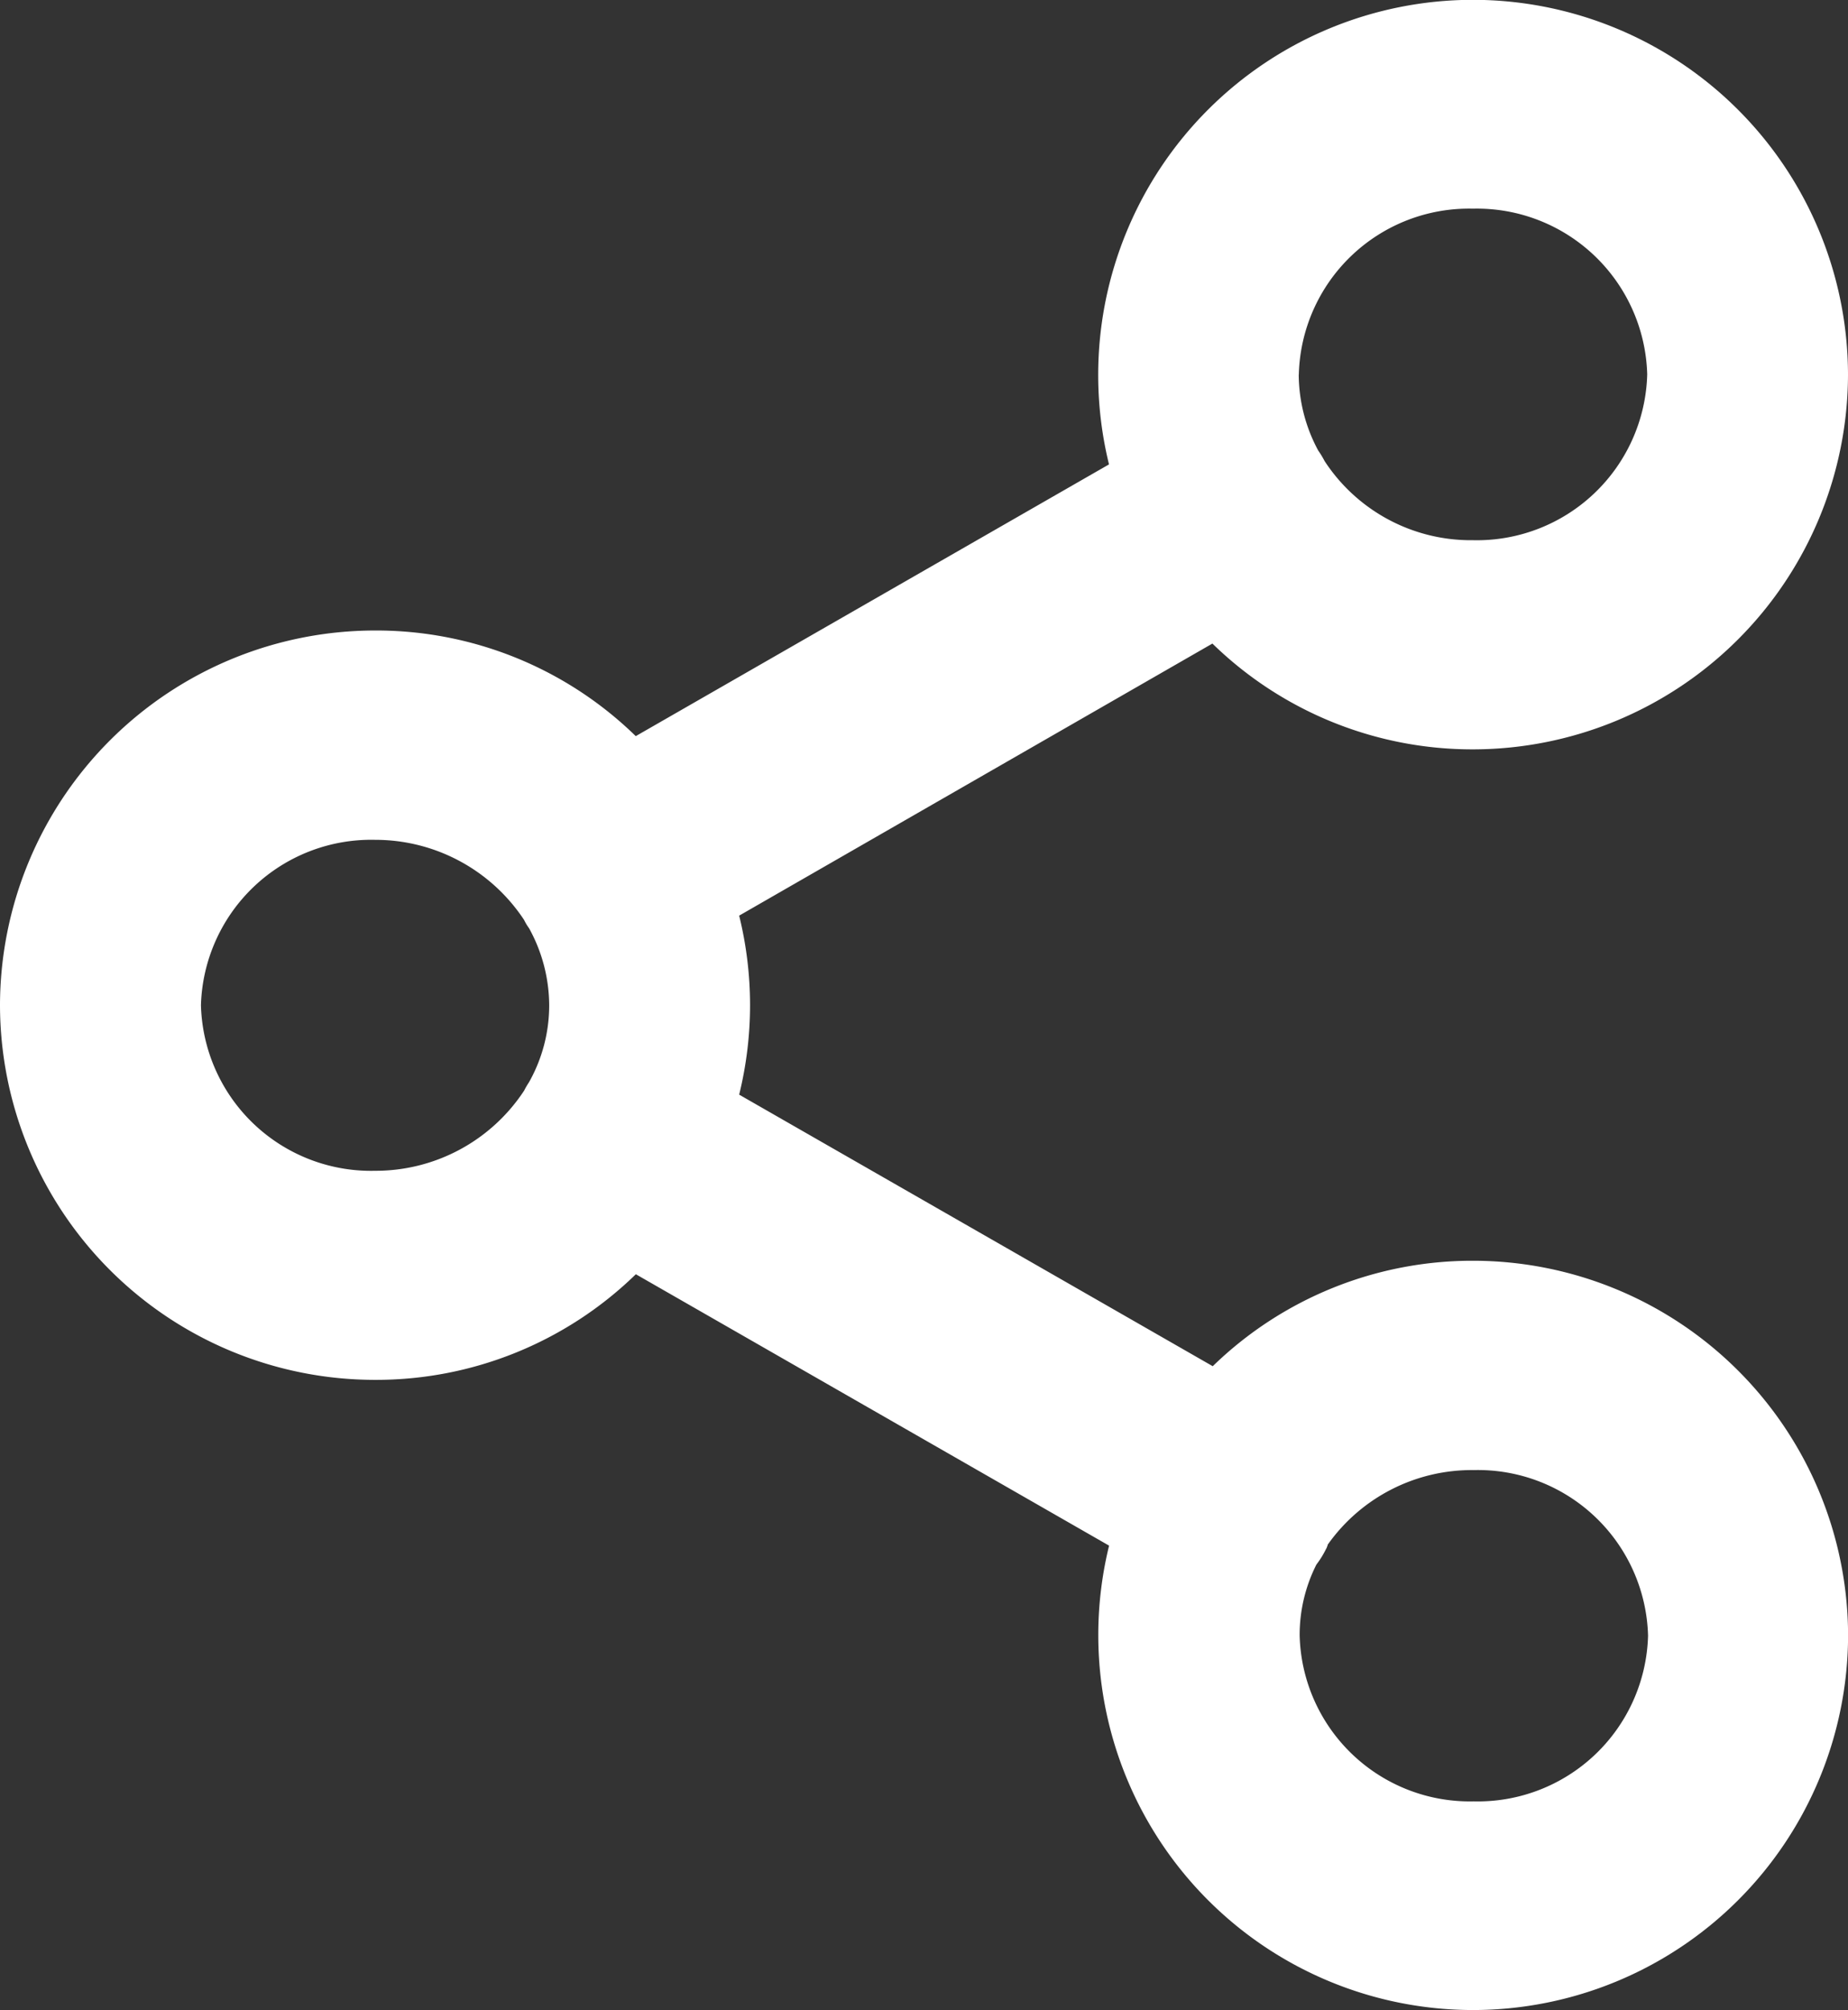
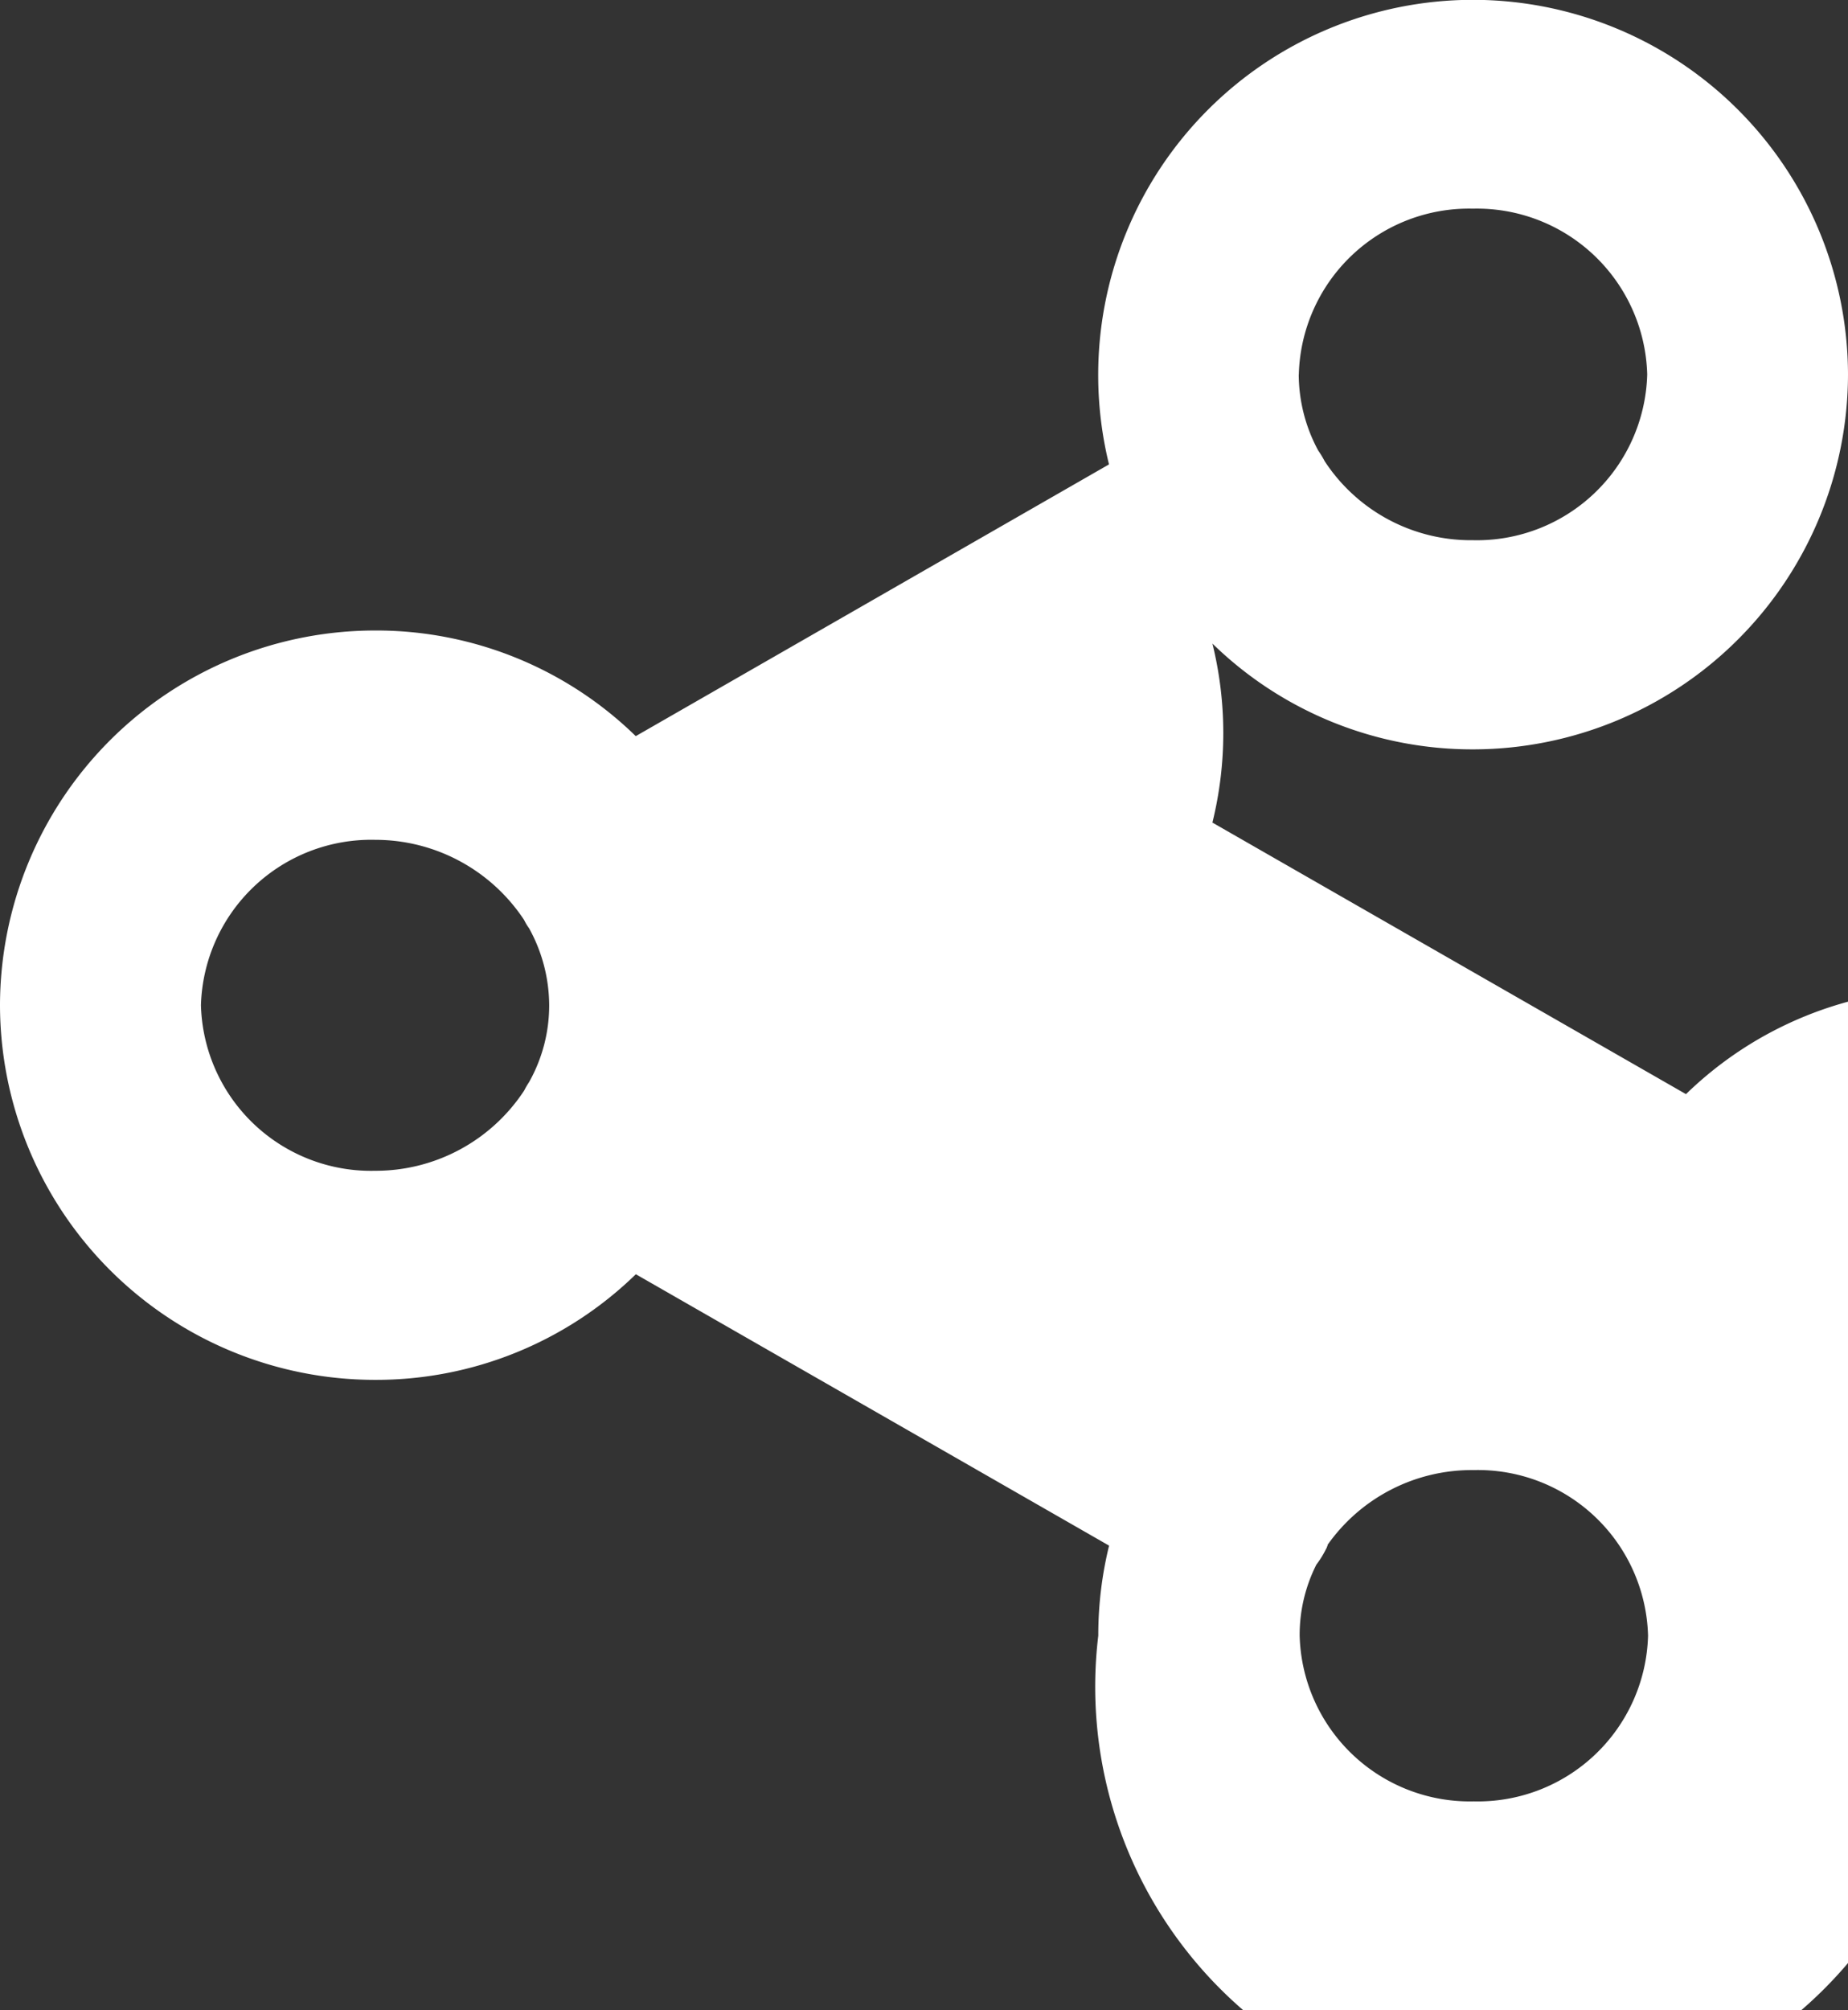
<svg xmlns="http://www.w3.org/2000/svg" width="22.071" height="23.999" viewBox="0 0 22.071 23.999">
  <rect x="0" y="0" width="22.071" height="23.999" fill="#333333" stroke="none" />
-   <path id="share" d="M4982.117-7252.474a4.478,4.478,0,0,1,.129-1.074l-5.652-3.24a4.445,4.445,0,0,1-3.113,1.261A4.48,4.48,0,0,1,4969-7260a4.481,4.481,0,0,1,4.48-4.473,4.439,4.439,0,0,1,3.113,1.261l5.652-3.244a4.478,4.478,0,0,1-.129-1.074,4.478,4.478,0,0,1,4.475-4.472,4.482,4.482,0,0,1,4.48,4.472,4.483,4.483,0,0,1-4.48,4.476,4.446,4.446,0,0,1-3.111-1.263l-5.652,3.248a4.466,4.466,0,0,1,.13,1.069,4.474,4.474,0,0,1-.13,1.068l5.656,3.242a4.447,4.447,0,0,1,3.108-1.259,4.481,4.481,0,0,1,4.48,4.472,4.481,4.481,0,0,1-4.48,4.473A4.477,4.477,0,0,1,4982.117-7252.474Zm2.739-1.083,0,.006a.089.089,0,0,1-.009.02l0,.005-.012.022a1.1,1.1,0,0,1-.113.182,1.861,1.861,0,0,0-.2.849,2.033,2.033,0,0,0,2.079,1.978,2.034,2.034,0,0,0,2.082-1.978,2.033,2.033,0,0,0-2.082-1.977A2.108,2.108,0,0,0,4984.856-7253.558ZM4971.4-7260a2.032,2.032,0,0,0,2.08,1.977,2.122,2.122,0,0,0,1.781-.959c.018-.037.038-.069.058-.1a1.868,1.868,0,0,0,.24-.916,1.914,1.914,0,0,0-.24-.92.658.658,0,0,1-.06-.1,2.129,2.129,0,0,0-1.779-.956A2.034,2.034,0,0,0,4971.4-7260Zm13.111-7.53a1.923,1.923,0,0,0,.233.909,1.051,1.051,0,0,1,.071.116l.006.011a2.087,2.087,0,0,0,1.77.943,2.035,2.035,0,0,0,2.082-1.979,2.035,2.035,0,0,0-2.082-1.979A2.033,2.033,0,0,0,4984.512-7267.528Z" transform="translate(-4969 7272)" fill="#FFFFFF" />
+   <path id="share" d="M4982.117-7252.474a4.478,4.478,0,0,1,.129-1.074l-5.652-3.24a4.445,4.445,0,0,1-3.113,1.261A4.48,4.48,0,0,1,4969-7260a4.481,4.481,0,0,1,4.48-4.473,4.439,4.439,0,0,1,3.113,1.261l5.652-3.244a4.478,4.478,0,0,1-.129-1.074,4.478,4.478,0,0,1,4.475-4.472,4.482,4.482,0,0,1,4.48,4.472,4.483,4.483,0,0,1-4.48,4.476,4.446,4.446,0,0,1-3.111-1.263a4.466,4.466,0,0,1,.13,1.069,4.474,4.474,0,0,1-.13,1.068l5.656,3.242a4.447,4.447,0,0,1,3.108-1.259,4.481,4.481,0,0,1,4.48,4.472,4.481,4.481,0,0,1-4.48,4.473A4.477,4.477,0,0,1,4982.117-7252.474Zm2.739-1.083,0,.006a.089.089,0,0,1-.009.02l0,.005-.012.022a1.1,1.1,0,0,1-.113.182,1.861,1.861,0,0,0-.2.849,2.033,2.033,0,0,0,2.079,1.978,2.034,2.034,0,0,0,2.082-1.978,2.033,2.033,0,0,0-2.082-1.977A2.108,2.108,0,0,0,4984.856-7253.558ZM4971.4-7260a2.032,2.032,0,0,0,2.08,1.977,2.122,2.122,0,0,0,1.781-.959c.018-.037.038-.069.058-.1a1.868,1.868,0,0,0,.24-.916,1.914,1.914,0,0,0-.24-.92.658.658,0,0,1-.06-.1,2.129,2.129,0,0,0-1.779-.956A2.034,2.034,0,0,0,4971.4-7260Zm13.111-7.53a1.923,1.923,0,0,0,.233.909,1.051,1.051,0,0,1,.071.116l.006.011a2.087,2.087,0,0,0,1.77.943,2.035,2.035,0,0,0,2.082-1.979,2.035,2.035,0,0,0-2.082-1.979A2.033,2.033,0,0,0,4984.512-7267.528Z" transform="translate(-4969 7272)" fill="#FFFFFF" />
</svg>